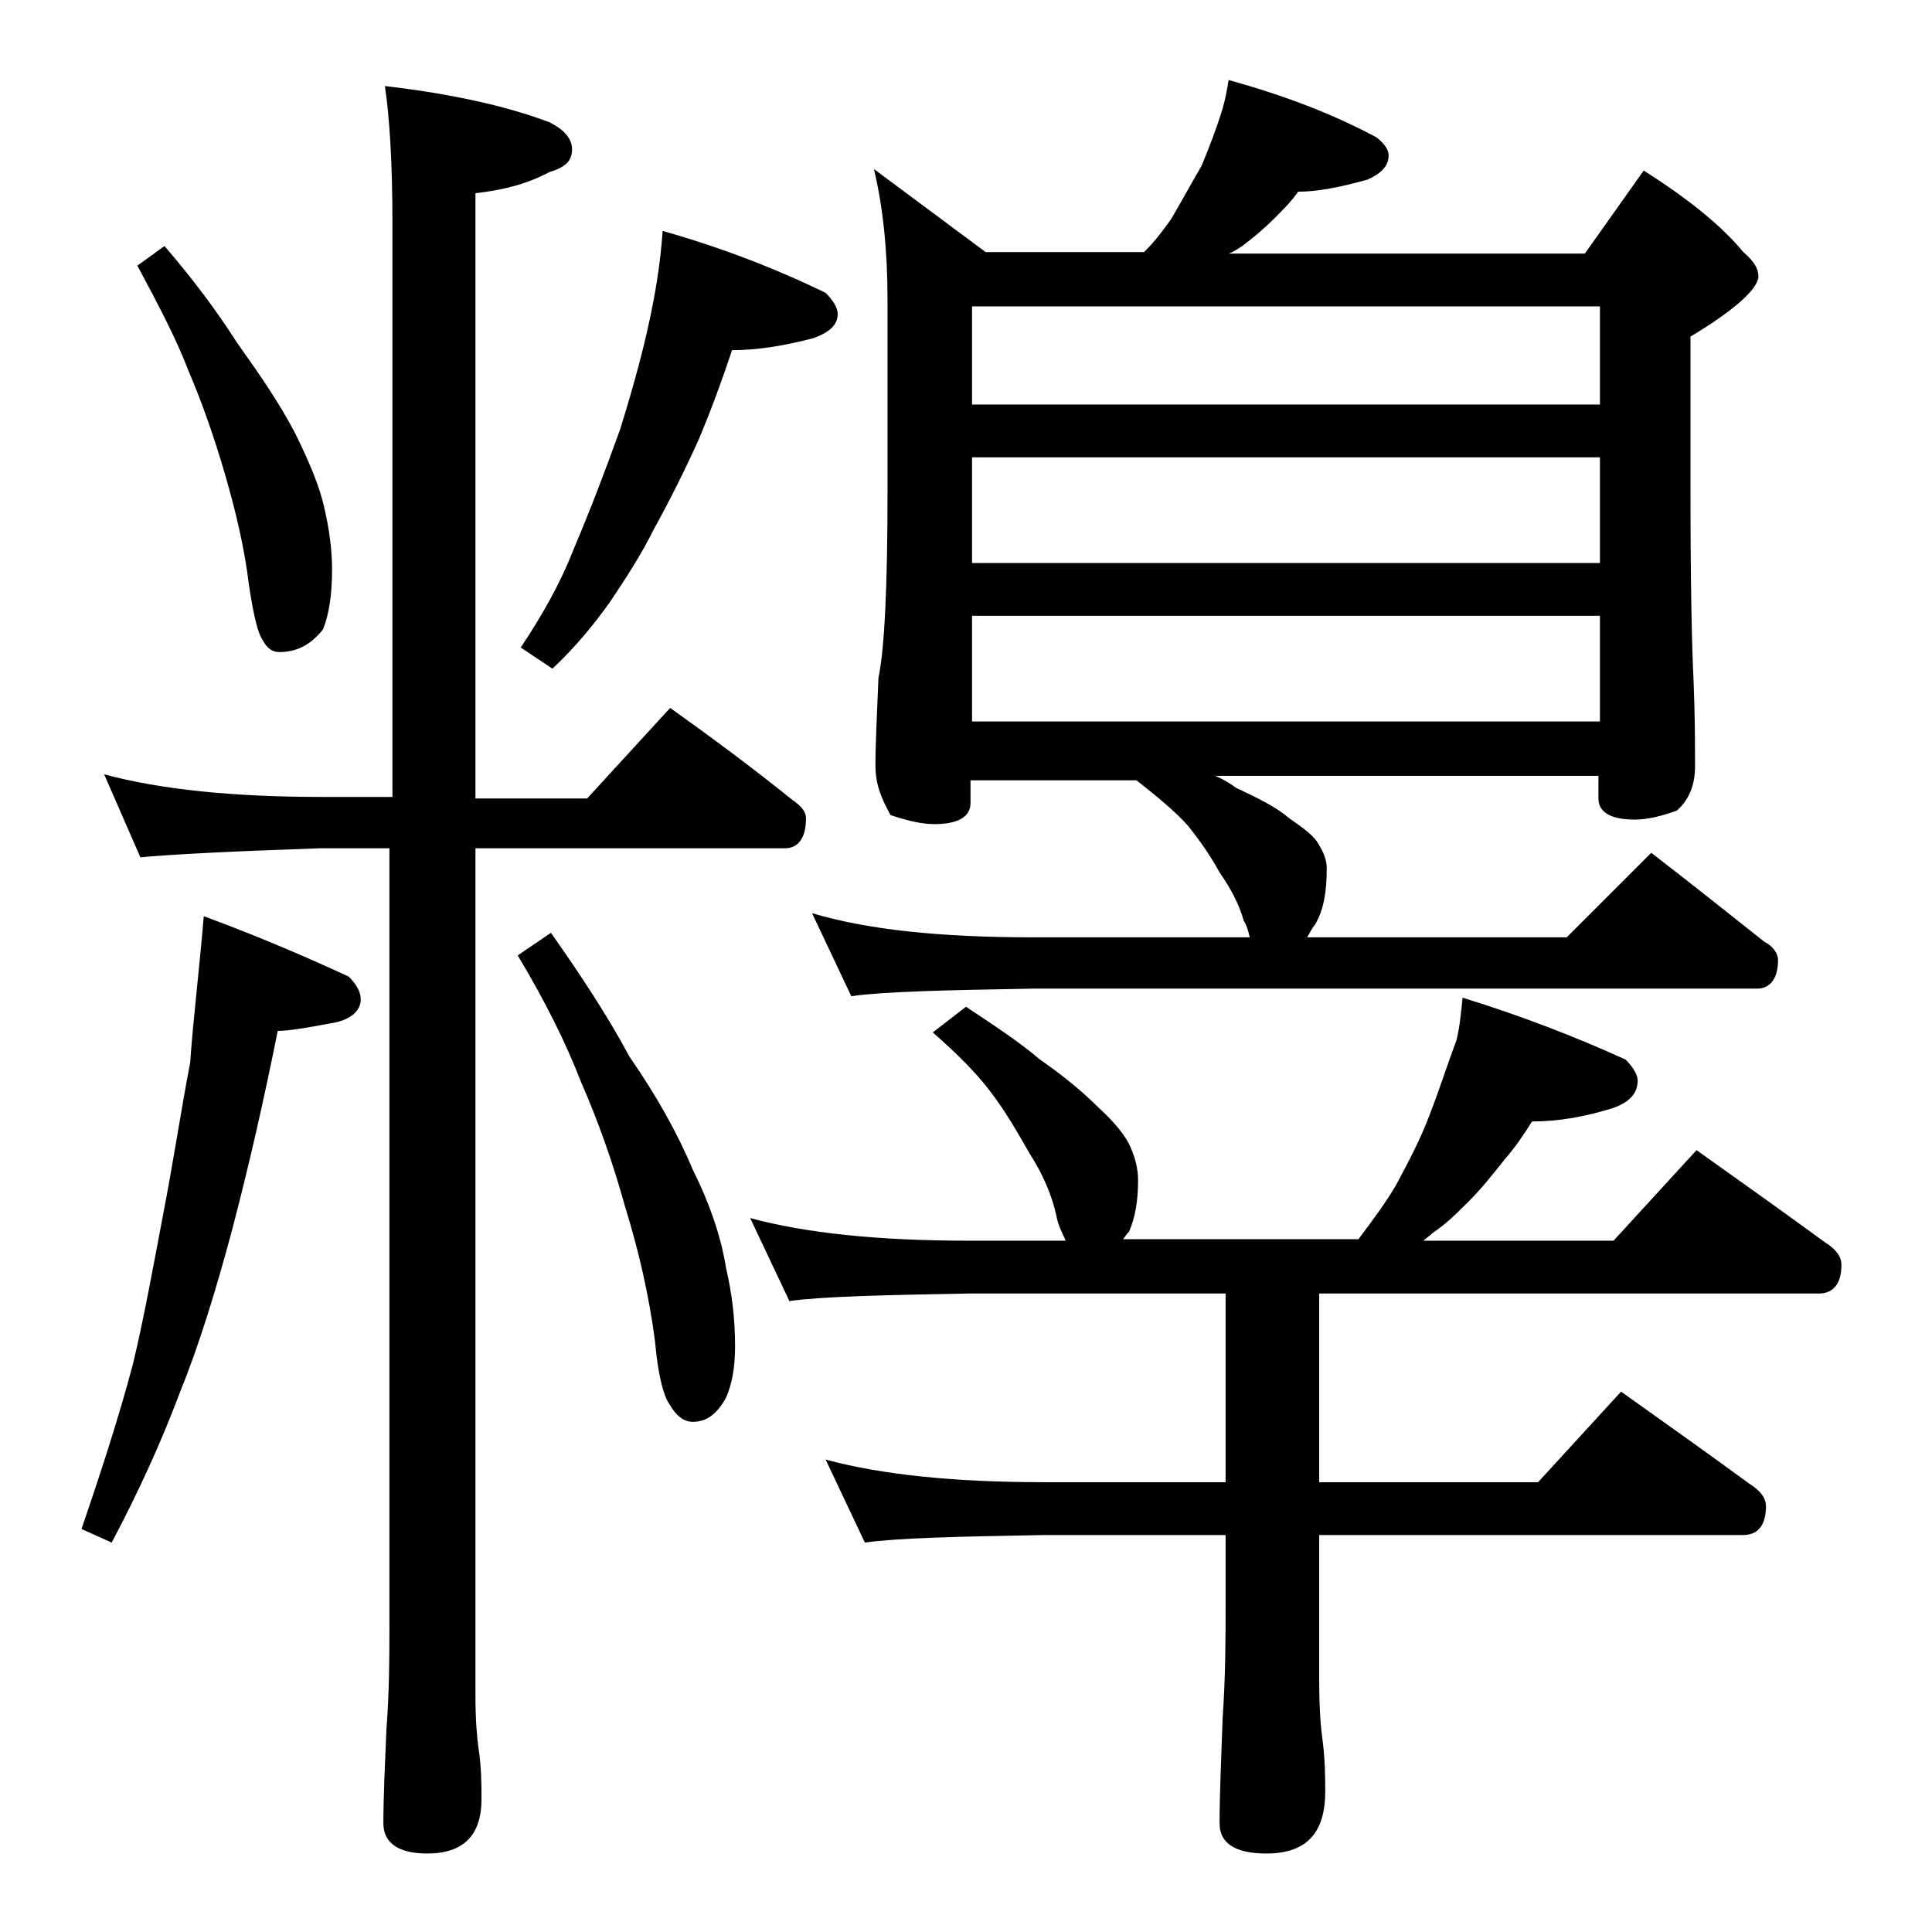
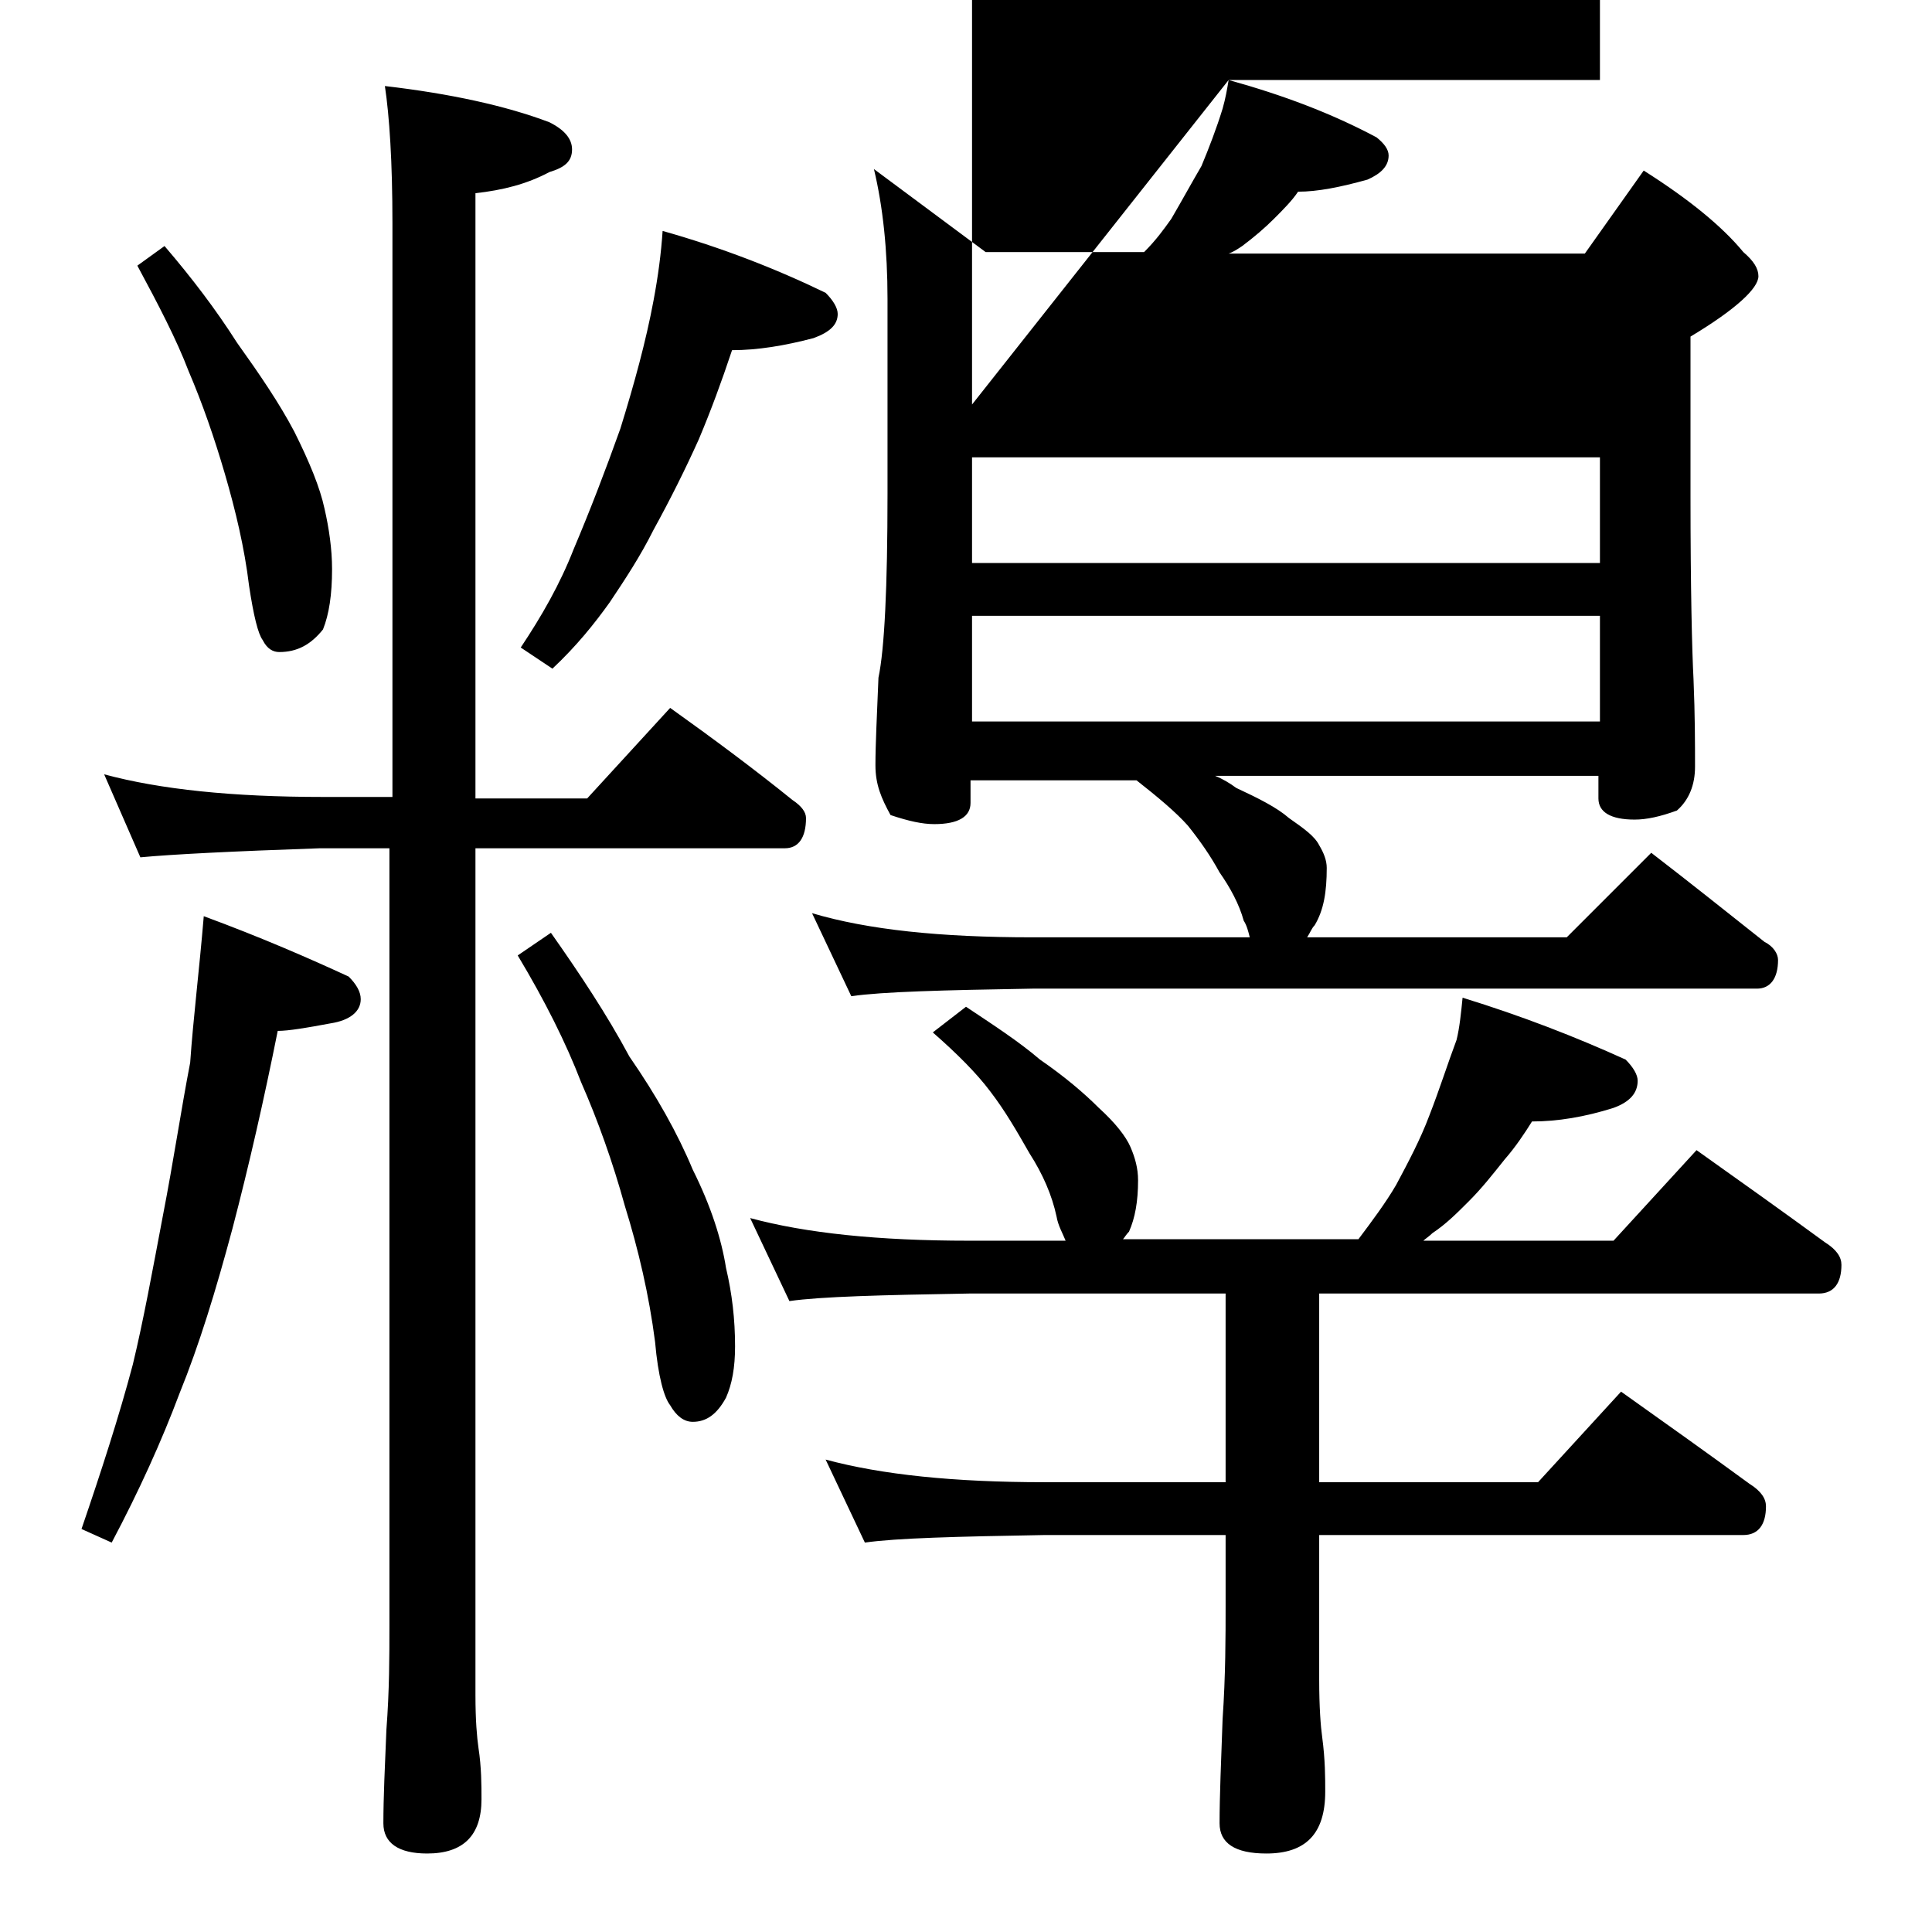
<svg xmlns="http://www.w3.org/2000/svg" version="1.1" id="Layer_1" x="0px" y="0px" viewBox="0 0 128 128" enable-background="new 0 0 128 128" xml:space="preserve">
-   <path d="M13.5,60.7c3.8,1.4,7,2.8,9.6,4c0.5,0.5,0.8,1,0.8,1.5c0,0.8-0.7,1.4-2,1.6c-1.6,0.3-2.8,0.5-3.5,0.5  c-0.9,4.5-1.9,8.9-3,13.1c-1.1,4.1-2.2,7.7-3.5,10.9c-1.2,3.2-2.7,6.5-4.5,9.9l-2-0.9c1.3-3.8,2.5-7.5,3.4-10.9  c0.7-2.9,1.3-6.2,2-9.9c0.7-3.6,1.2-7,1.8-10.1C12.8,67.5,13.2,64.3,13.5,60.7z M6.9,51.3c3.7,1,8.5,1.5,14.5,1.5H26v-38  c0-4.1-0.2-7.1-0.5-9.1c4.3,0.5,8,1.3,10.9,2.4c1,0.5,1.5,1.1,1.5,1.8c0,0.8-0.5,1.2-1.5,1.5c-1.5,0.8-3.1,1.2-4.9,1.4v40.1h7.4  l5.5-6c2.8,2,5.5,4,8.1,6.1c0.6,0.4,0.9,0.8,0.9,1.2c0,1.3-0.5,2-1.4,2H31.5v56.1c0,1.7,0.1,2.8,0.2,3.5c0.2,1.3,0.2,2.5,0.2,3.4  c0,2.4-1.2,3.6-3.6,3.6c-1.9,0-2.9-0.7-2.9-2c0-1.7,0.1-3.8,0.2-6.2c0.2-2.6,0.2-4.9,0.2-6.9V56.2h-4.6c-5.8,0.2-9.8,0.4-11.9,0.6  L6.9,51.3z M10.9,16.3c1.8,2.1,3.4,4.2,4.8,6.4c1.5,2.1,2.8,4,3.8,5.9c1,2,1.7,3.7,2,5.1c0.3,1.3,0.5,2.7,0.5,4c0,1.7-0.2,3-0.6,4  c-0.8,1-1.7,1.5-2.9,1.5c-0.4,0-0.8-0.2-1.1-0.8c-0.3-0.4-0.6-1.6-0.9-3.6c-0.3-2.5-0.9-5-1.6-7.4c-0.7-2.4-1.5-4.7-2.4-6.8  c-0.8-2.1-2-4.4-3.4-7L10.9,16.3z M43.9,15.3c3.9,1.1,7.5,2.5,10.8,4.1c0.5,0.5,0.8,1,0.8,1.4c0,0.7-0.5,1.2-1.6,1.6  c-1.9,0.5-3.7,0.8-5.4,0.8c-0.7,2.1-1.4,4-2.2,5.9c-0.9,2-1.9,4-3,6c-0.9,1.8-1.9,3.3-2.9,4.8c-1,1.4-2.2,2.9-3.8,4.4l-2.1-1.4  c1.4-2.1,2.6-4.2,3.5-6.5c1.1-2.6,2.1-5.2,3.1-8c0.9-2.9,1.7-5.8,2.2-8.5C43.6,18.3,43.8,16.8,43.9,15.3z M36.5,61.8  c1.9,2.7,3.7,5.4,5.2,8.2c1.8,2.6,3.2,5.1,4.2,7.5c1.2,2.4,1.9,4.6,2.2,6.5c0.4,1.7,0.6,3.4,0.6,5.2c0,1.4-0.2,2.5-0.6,3.4  c-0.6,1.1-1.3,1.6-2.2,1.6c-0.6,0-1.1-0.4-1.5-1.1c-0.4-0.5-0.8-1.9-1-4.2c-0.4-3.1-1.1-6.1-2-9c-0.8-2.9-1.8-5.7-2.9-8.2  c-1-2.6-2.4-5.4-4.2-8.4L36.5,61.8z M64,66.7c1.8,1.2,3.5,2.3,4.9,3.5c1.6,1.1,2.9,2.2,3.9,3.2c1.1,1,1.8,1.9,2.1,2.6  c0.3,0.7,0.5,1.4,0.5,2.2c0,1.4-0.2,2.5-0.6,3.4c-0.2,0.2-0.3,0.4-0.4,0.5H90c0.9-1.2,1.8-2.4,2.5-3.6c0.8-1.5,1.6-3,2.2-4.6  c0.7-1.8,1.2-3.4,1.8-5c0.2-0.8,0.3-1.8,0.4-2.8c3.9,1.2,7.5,2.6,10.8,4.1c0.5,0.5,0.8,1,0.8,1.4c0,0.8-0.5,1.4-1.6,1.8  c-1.9,0.6-3.7,0.9-5.4,0.9c-0.5,0.8-1.1,1.7-1.8,2.5c-0.8,1-1.5,1.9-2.4,2.8c-0.8,0.8-1.5,1.5-2.4,2.1c-0.2,0.2-0.5,0.4-0.6,0.5  h12.6l5.5-6c3.1,2.2,5.9,4.2,8.5,6.1c0.8,0.5,1.1,1,1.1,1.5c0,1.2-0.5,1.9-1.5,1.9H87.4v12.5h14.5l5.5-6c3.1,2.2,5.9,4.2,8.5,6.1  c0.8,0.5,1.1,1,1.1,1.5c0,1.2-0.5,1.9-1.5,1.9H87.4v9.6c0,1.8,0.1,3.1,0.2,3.8c0.2,1.5,0.2,2.7,0.2,3.6c0,2.8-1.3,4.1-3.9,4.1  c-2.1,0-3.1-0.7-3.1-2c0-1.8,0.1-4.1,0.2-6.9c0.2-2.9,0.2-5.5,0.2-7.6v-4.6h-12c-5.8,0.1-9.8,0.2-11.9,0.5l-2.6-5.5  c3.7,1,8.5,1.5,14.5,1.5h12V85.7h-17c-5.8,0.1-9.8,0.2-11.9,0.5l-2.6-5.5c3.7,1,8.5,1.5,14.5,1.5h6.4c-0.2-0.5-0.5-1-0.6-1.6  c-0.3-1.4-0.9-2.8-1.8-4.2c-0.8-1.4-1.6-2.8-2.6-4.1c-0.9-1.2-2.2-2.5-3.8-3.9L64,66.7z M81.4,5.3c3.6,1,6.8,2.2,9.8,3.8  c0.5,0.4,0.8,0.8,0.8,1.2c0,0.7-0.5,1.2-1.4,1.6c-1.8,0.5-3.3,0.8-4.6,0.8c-0.4,0.6-1,1.2-1.6,1.8c-0.6,0.6-1.3,1.2-2.1,1.8  c-0.3,0.2-0.6,0.4-0.9,0.5H105l3.9-5.5c3,1.9,5.2,3.7,6.6,5.4c0.7,0.6,1,1.1,1,1.6c0,0.8-1.5,2.2-4.5,4v10.5  c0,6.2,0.1,10.3,0.2,12.2c0.1,2.4,0.1,4.3,0.1,5.8c0,1.2-0.4,2.2-1.2,2.9c-1.1,0.4-2,0.6-2.8,0.6c-1.6,0-2.4-0.5-2.4-1.4v-1.5H80.5  c0.5,0.2,1,0.5,1.4,0.8c1.5,0.7,2.7,1.3,3.5,2c1,0.7,1.7,1.2,2,1.8c0.3,0.5,0.5,1,0.5,1.5c0,1.6-0.2,2.8-0.8,3.8  c-0.2,0.2-0.3,0.5-0.5,0.8h17.2l5.6-5.6c2.6,2,5.1,4,7.5,5.9c0.6,0.3,0.9,0.8,0.9,1.2c0,1.2-0.5,1.9-1.4,1.9h-48  c-5.9,0.1-9.9,0.2-12,0.5l-2.6-5.5c3.7,1.1,8.5,1.6,14.6,1.6h14.4c-0.1-0.4-0.2-0.8-0.4-1.1c-0.3-1.1-0.9-2.2-1.6-3.2  c-0.6-1.1-1.3-2.1-2.1-3.1c-0.8-0.9-2-1.9-3.4-3h-11v1.5c0,0.9-0.8,1.4-2.4,1.4c-0.8,0-1.7-0.2-2.9-0.6C58.4,52.9,58,52,58,50.7  c0-1.4,0.1-3.3,0.2-5.8c0.4-1.9,0.6-6,0.6-12.2V19.8c0-3.2-0.3-6.1-0.9-8.6l7.4,5.5h10.5c0.8-0.8,1.3-1.5,1.8-2.2  c0.7-1.2,1.3-2.3,2-3.5c0.5-1.2,1-2.5,1.4-3.8C81.2,6.5,81.3,5.9,81.4,5.3z M64.4,26.8H106v-6.5H64.4V26.8z M64.4,37.3H106v-7H64.4  V37.3z M64.4,47.8H106v-7H64.4V47.8z" />
+   <path d="M13.5,60.7c3.8,1.4,7,2.8,9.6,4c0.5,0.5,0.8,1,0.8,1.5c0,0.8-0.7,1.4-2,1.6c-1.6,0.3-2.8,0.5-3.5,0.5  c-0.9,4.5-1.9,8.9-3,13.1c-1.1,4.1-2.2,7.7-3.5,10.9c-1.2,3.2-2.7,6.5-4.5,9.9l-2-0.9c1.3-3.8,2.5-7.5,3.4-10.9  c0.7-2.9,1.3-6.2,2-9.9c0.7-3.6,1.2-7,1.8-10.1C12.8,67.5,13.2,64.3,13.5,60.7z M6.9,51.3c3.7,1,8.5,1.5,14.5,1.5H26v-38  c0-4.1-0.2-7.1-0.5-9.1c4.3,0.5,8,1.3,10.9,2.4c1,0.5,1.5,1.1,1.5,1.8c0,0.8-0.5,1.2-1.5,1.5c-1.5,0.8-3.1,1.2-4.9,1.4v40.1h7.4  l5.5-6c2.8,2,5.5,4,8.1,6.1c0.6,0.4,0.9,0.8,0.9,1.2c0,1.3-0.5,2-1.4,2H31.5v56.1c0,1.7,0.1,2.8,0.2,3.5c0.2,1.3,0.2,2.5,0.2,3.4  c0,2.4-1.2,3.6-3.6,3.6c-1.9,0-2.9-0.7-2.9-2c0-1.7,0.1-3.8,0.2-6.2c0.2-2.6,0.2-4.9,0.2-6.9V56.2h-4.6c-5.8,0.2-9.8,0.4-11.9,0.6  L6.9,51.3z M10.9,16.3c1.8,2.1,3.4,4.2,4.8,6.4c1.5,2.1,2.8,4,3.8,5.9c1,2,1.7,3.7,2,5.1c0.3,1.3,0.5,2.7,0.5,4c0,1.7-0.2,3-0.6,4  c-0.8,1-1.7,1.5-2.9,1.5c-0.4,0-0.8-0.2-1.1-0.8c-0.3-0.4-0.6-1.6-0.9-3.6c-0.3-2.5-0.9-5-1.6-7.4c-0.7-2.4-1.5-4.7-2.4-6.8  c-0.8-2.1-2-4.4-3.4-7L10.9,16.3z M43.9,15.3c3.9,1.1,7.5,2.5,10.8,4.1c0.5,0.5,0.8,1,0.8,1.4c0,0.7-0.5,1.2-1.6,1.6  c-1.9,0.5-3.7,0.8-5.4,0.8c-0.7,2.1-1.4,4-2.2,5.9c-0.9,2-1.9,4-3,6c-0.9,1.8-1.9,3.3-2.9,4.8c-1,1.4-2.2,2.9-3.8,4.4l-2.1-1.4  c1.4-2.1,2.6-4.2,3.5-6.5c1.1-2.6,2.1-5.2,3.1-8c0.9-2.9,1.7-5.8,2.2-8.5C43.6,18.3,43.8,16.8,43.9,15.3z M36.5,61.8  c1.9,2.7,3.7,5.4,5.2,8.2c1.8,2.6,3.2,5.1,4.2,7.5c1.2,2.4,1.9,4.6,2.2,6.5c0.4,1.7,0.6,3.4,0.6,5.2c0,1.4-0.2,2.5-0.6,3.4  c-0.6,1.1-1.3,1.6-2.2,1.6c-0.6,0-1.1-0.4-1.5-1.1c-0.4-0.5-0.8-1.9-1-4.2c-0.4-3.1-1.1-6.1-2-9c-0.8-2.9-1.8-5.7-2.9-8.2  c-1-2.6-2.4-5.4-4.2-8.4L36.5,61.8z M64,66.7c1.8,1.2,3.5,2.3,4.9,3.5c1.6,1.1,2.9,2.2,3.9,3.2c1.1,1,1.8,1.9,2.1,2.6  c0.3,0.7,0.5,1.4,0.5,2.2c0,1.4-0.2,2.5-0.6,3.4c-0.2,0.2-0.3,0.4-0.4,0.5H90c0.9-1.2,1.8-2.4,2.5-3.6c0.8-1.5,1.6-3,2.2-4.6  c0.7-1.8,1.2-3.4,1.8-5c0.2-0.8,0.3-1.8,0.4-2.8c3.9,1.2,7.5,2.6,10.8,4.1c0.5,0.5,0.8,1,0.8,1.4c0,0.8-0.5,1.4-1.6,1.8  c-1.9,0.6-3.7,0.9-5.4,0.9c-0.5,0.8-1.1,1.7-1.8,2.5c-0.8,1-1.5,1.9-2.4,2.8c-0.8,0.8-1.5,1.5-2.4,2.1c-0.2,0.2-0.5,0.4-0.6,0.5  h12.6l5.5-6c3.1,2.2,5.9,4.2,8.5,6.1c0.8,0.5,1.1,1,1.1,1.5c0,1.2-0.5,1.9-1.5,1.9H87.4v12.5h14.5l5.5-6c3.1,2.2,5.9,4.2,8.5,6.1  c0.8,0.5,1.1,1,1.1,1.5c0,1.2-0.5,1.9-1.5,1.9H87.4v9.6c0,1.8,0.1,3.1,0.2,3.8c0.2,1.5,0.2,2.7,0.2,3.6c0,2.8-1.3,4.1-3.9,4.1  c-2.1,0-3.1-0.7-3.1-2c0-1.8,0.1-4.1,0.2-6.9c0.2-2.9,0.2-5.5,0.2-7.6v-4.6h-12c-5.8,0.1-9.8,0.2-11.9,0.5l-2.6-5.5  c3.7,1,8.5,1.5,14.5,1.5h12V85.7h-17c-5.8,0.1-9.8,0.2-11.9,0.5l-2.6-5.5c3.7,1,8.5,1.5,14.5,1.5h6.4c-0.2-0.5-0.5-1-0.6-1.6  c-0.3-1.4-0.9-2.8-1.8-4.2c-0.8-1.4-1.6-2.8-2.6-4.1c-0.9-1.2-2.2-2.5-3.8-3.9L64,66.7z M81.4,5.3c3.6,1,6.8,2.2,9.8,3.8  c0.5,0.4,0.8,0.8,0.8,1.2c0,0.7-0.5,1.2-1.4,1.6c-1.8,0.5-3.3,0.8-4.6,0.8c-0.4,0.6-1,1.2-1.6,1.8c-0.6,0.6-1.3,1.2-2.1,1.8  c-0.3,0.2-0.6,0.4-0.9,0.5H105l3.9-5.5c3,1.9,5.2,3.7,6.6,5.4c0.7,0.6,1,1.1,1,1.6c0,0.8-1.5,2.2-4.5,4v10.5  c0,6.2,0.1,10.3,0.2,12.2c0.1,2.4,0.1,4.3,0.1,5.8c0,1.2-0.4,2.2-1.2,2.9c-1.1,0.4-2,0.6-2.8,0.6c-1.6,0-2.4-0.5-2.4-1.4v-1.5H80.5  c0.5,0.2,1,0.5,1.4,0.8c1.5,0.7,2.7,1.3,3.5,2c1,0.7,1.7,1.2,2,1.8c0.3,0.5,0.5,1,0.5,1.5c0,1.6-0.2,2.8-0.8,3.8  c-0.2,0.2-0.3,0.5-0.5,0.8h17.2l5.6-5.6c2.6,2,5.1,4,7.5,5.9c0.6,0.3,0.9,0.8,0.9,1.2c0,1.2-0.5,1.9-1.4,1.9h-48  c-5.9,0.1-9.9,0.2-12,0.5l-2.6-5.5c3.7,1.1,8.5,1.6,14.6,1.6h14.4c-0.1-0.4-0.2-0.8-0.4-1.1c-0.3-1.1-0.9-2.2-1.6-3.2  c-0.6-1.1-1.3-2.1-2.1-3.1c-0.8-0.9-2-1.9-3.4-3h-11v1.5c0,0.9-0.8,1.4-2.4,1.4c-0.8,0-1.7-0.2-2.9-0.6C58.4,52.9,58,52,58,50.7  c0-1.4,0.1-3.3,0.2-5.8c0.4-1.9,0.6-6,0.6-12.2V19.8c0-3.2-0.3-6.1-0.9-8.6l7.4,5.5h10.5c0.8-0.8,1.3-1.5,1.8-2.2  c0.7-1.2,1.3-2.3,2-3.5c0.5-1.2,1-2.5,1.4-3.8C81.2,6.5,81.3,5.9,81.4,5.3z H106v-6.5H64.4V26.8z M64.4,37.3H106v-7H64.4  V37.3z M64.4,47.8H106v-7H64.4V47.8z" />
</svg>